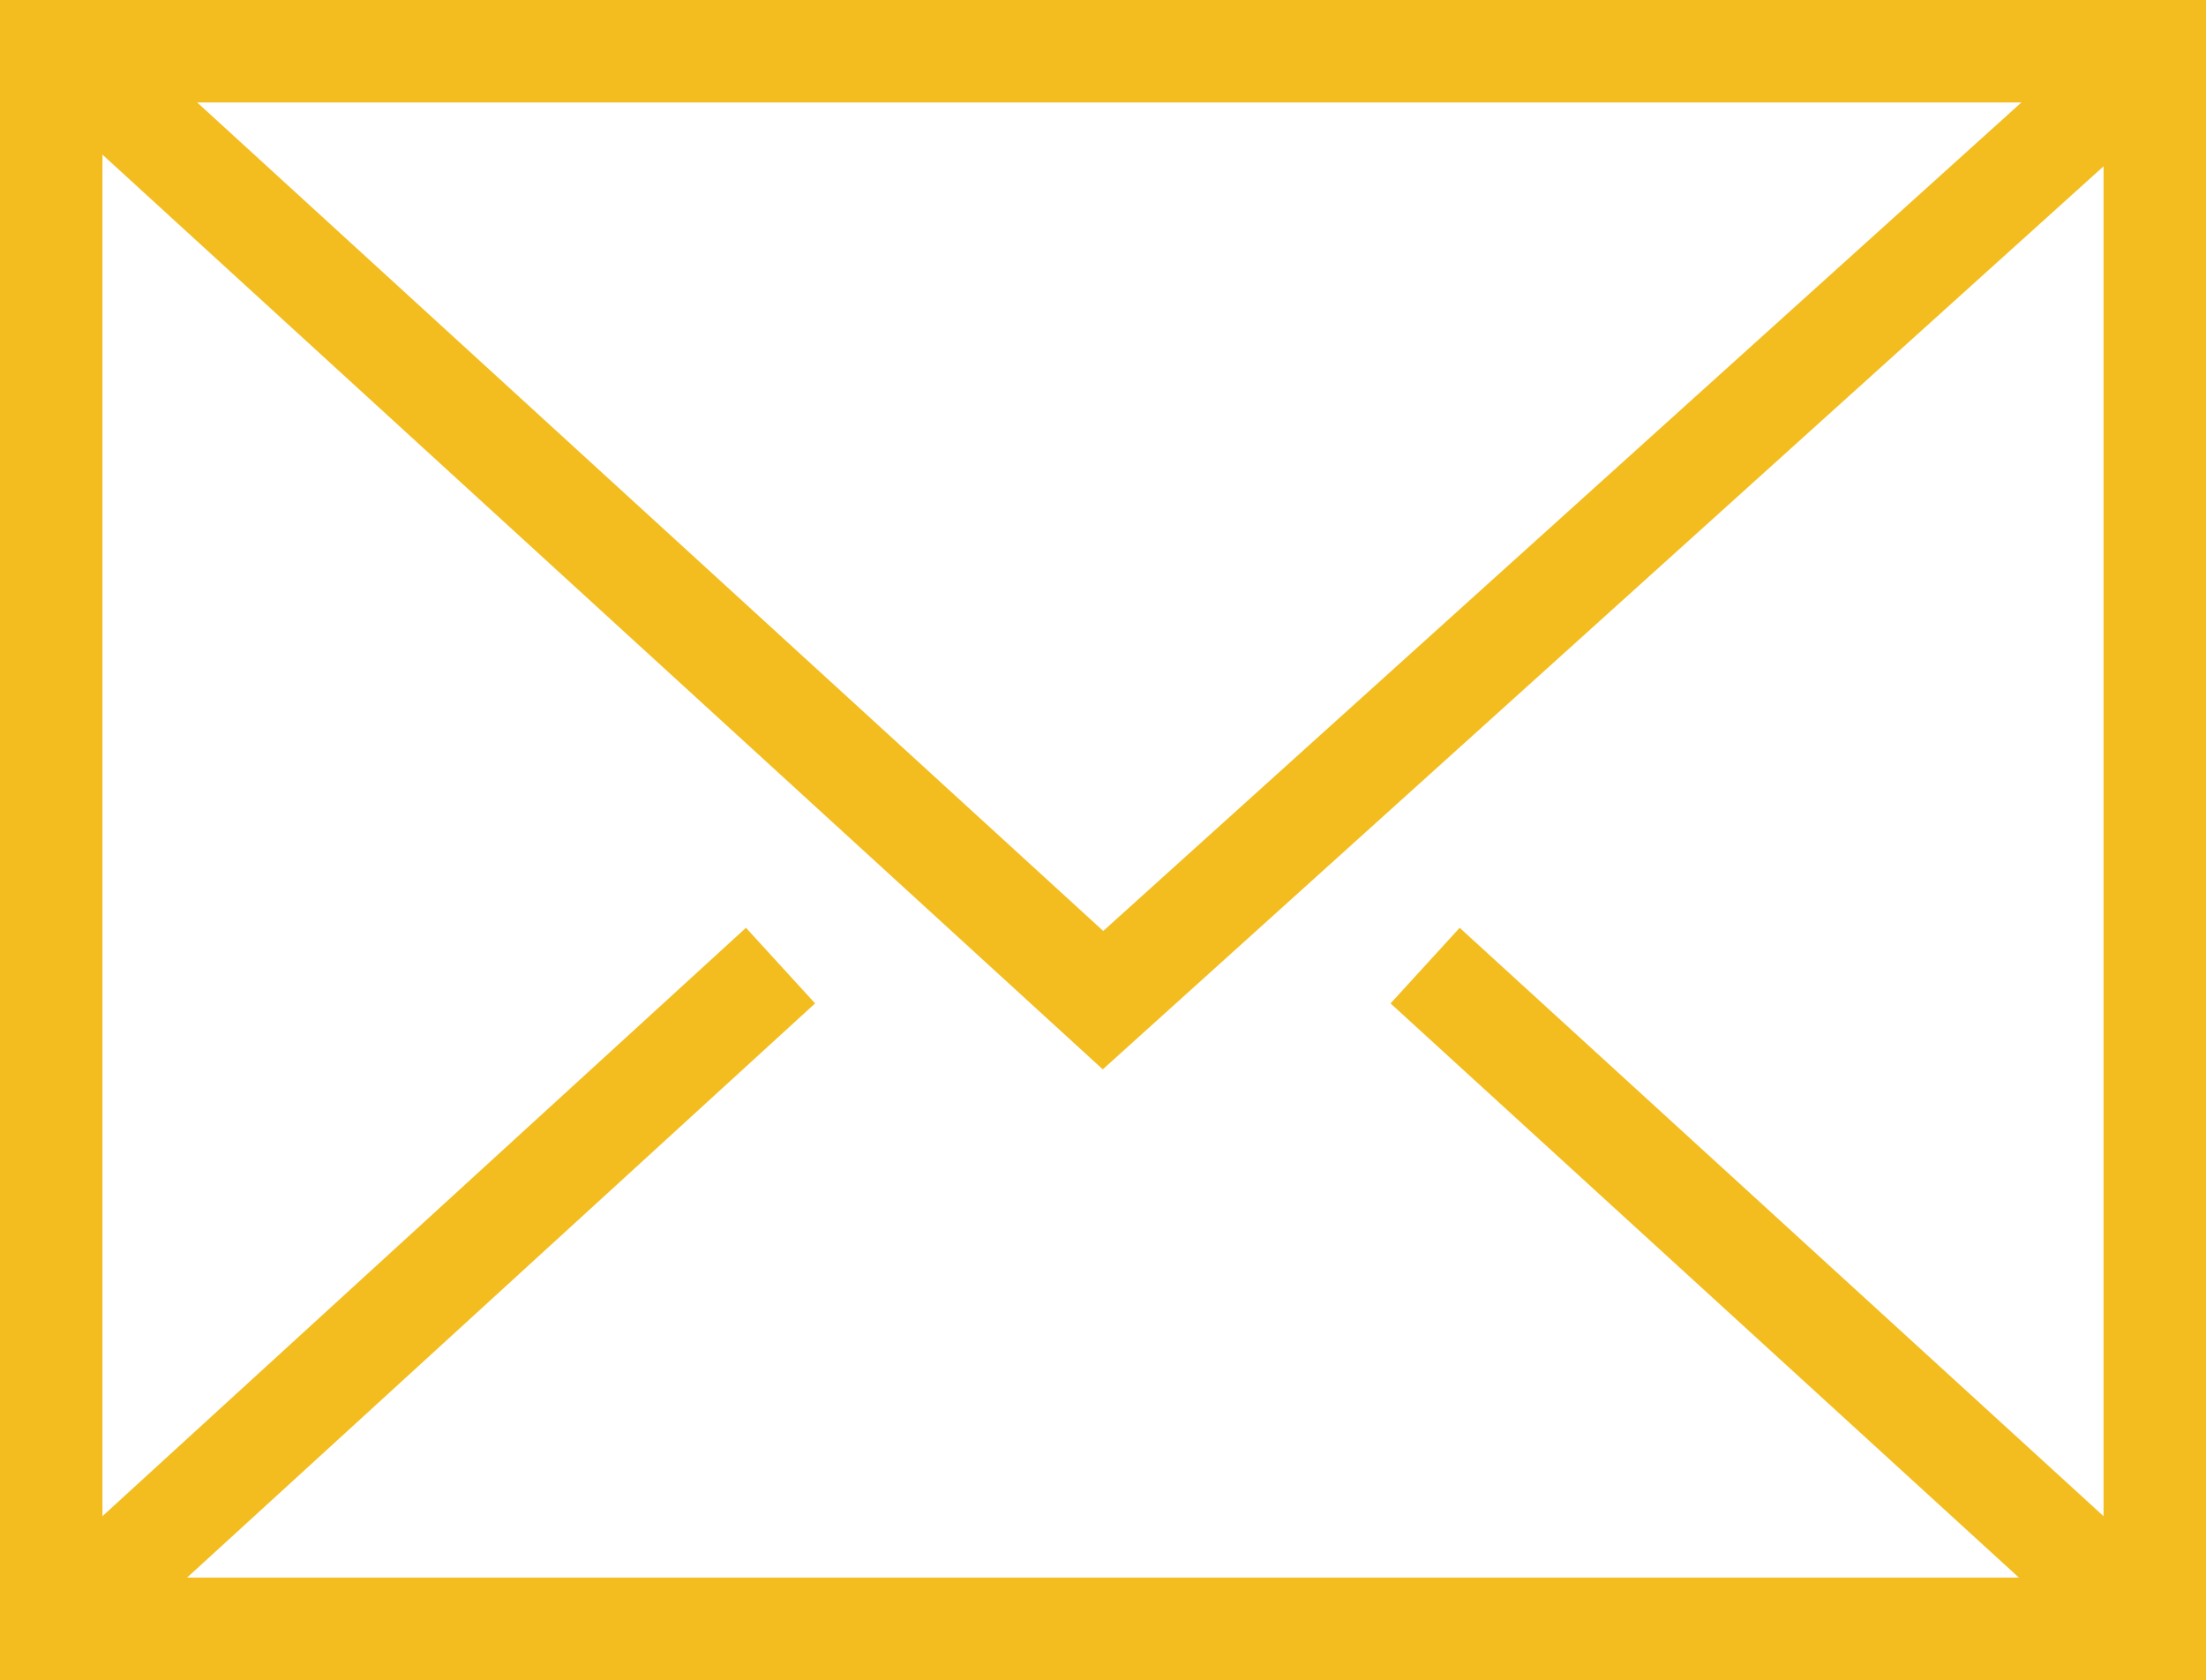
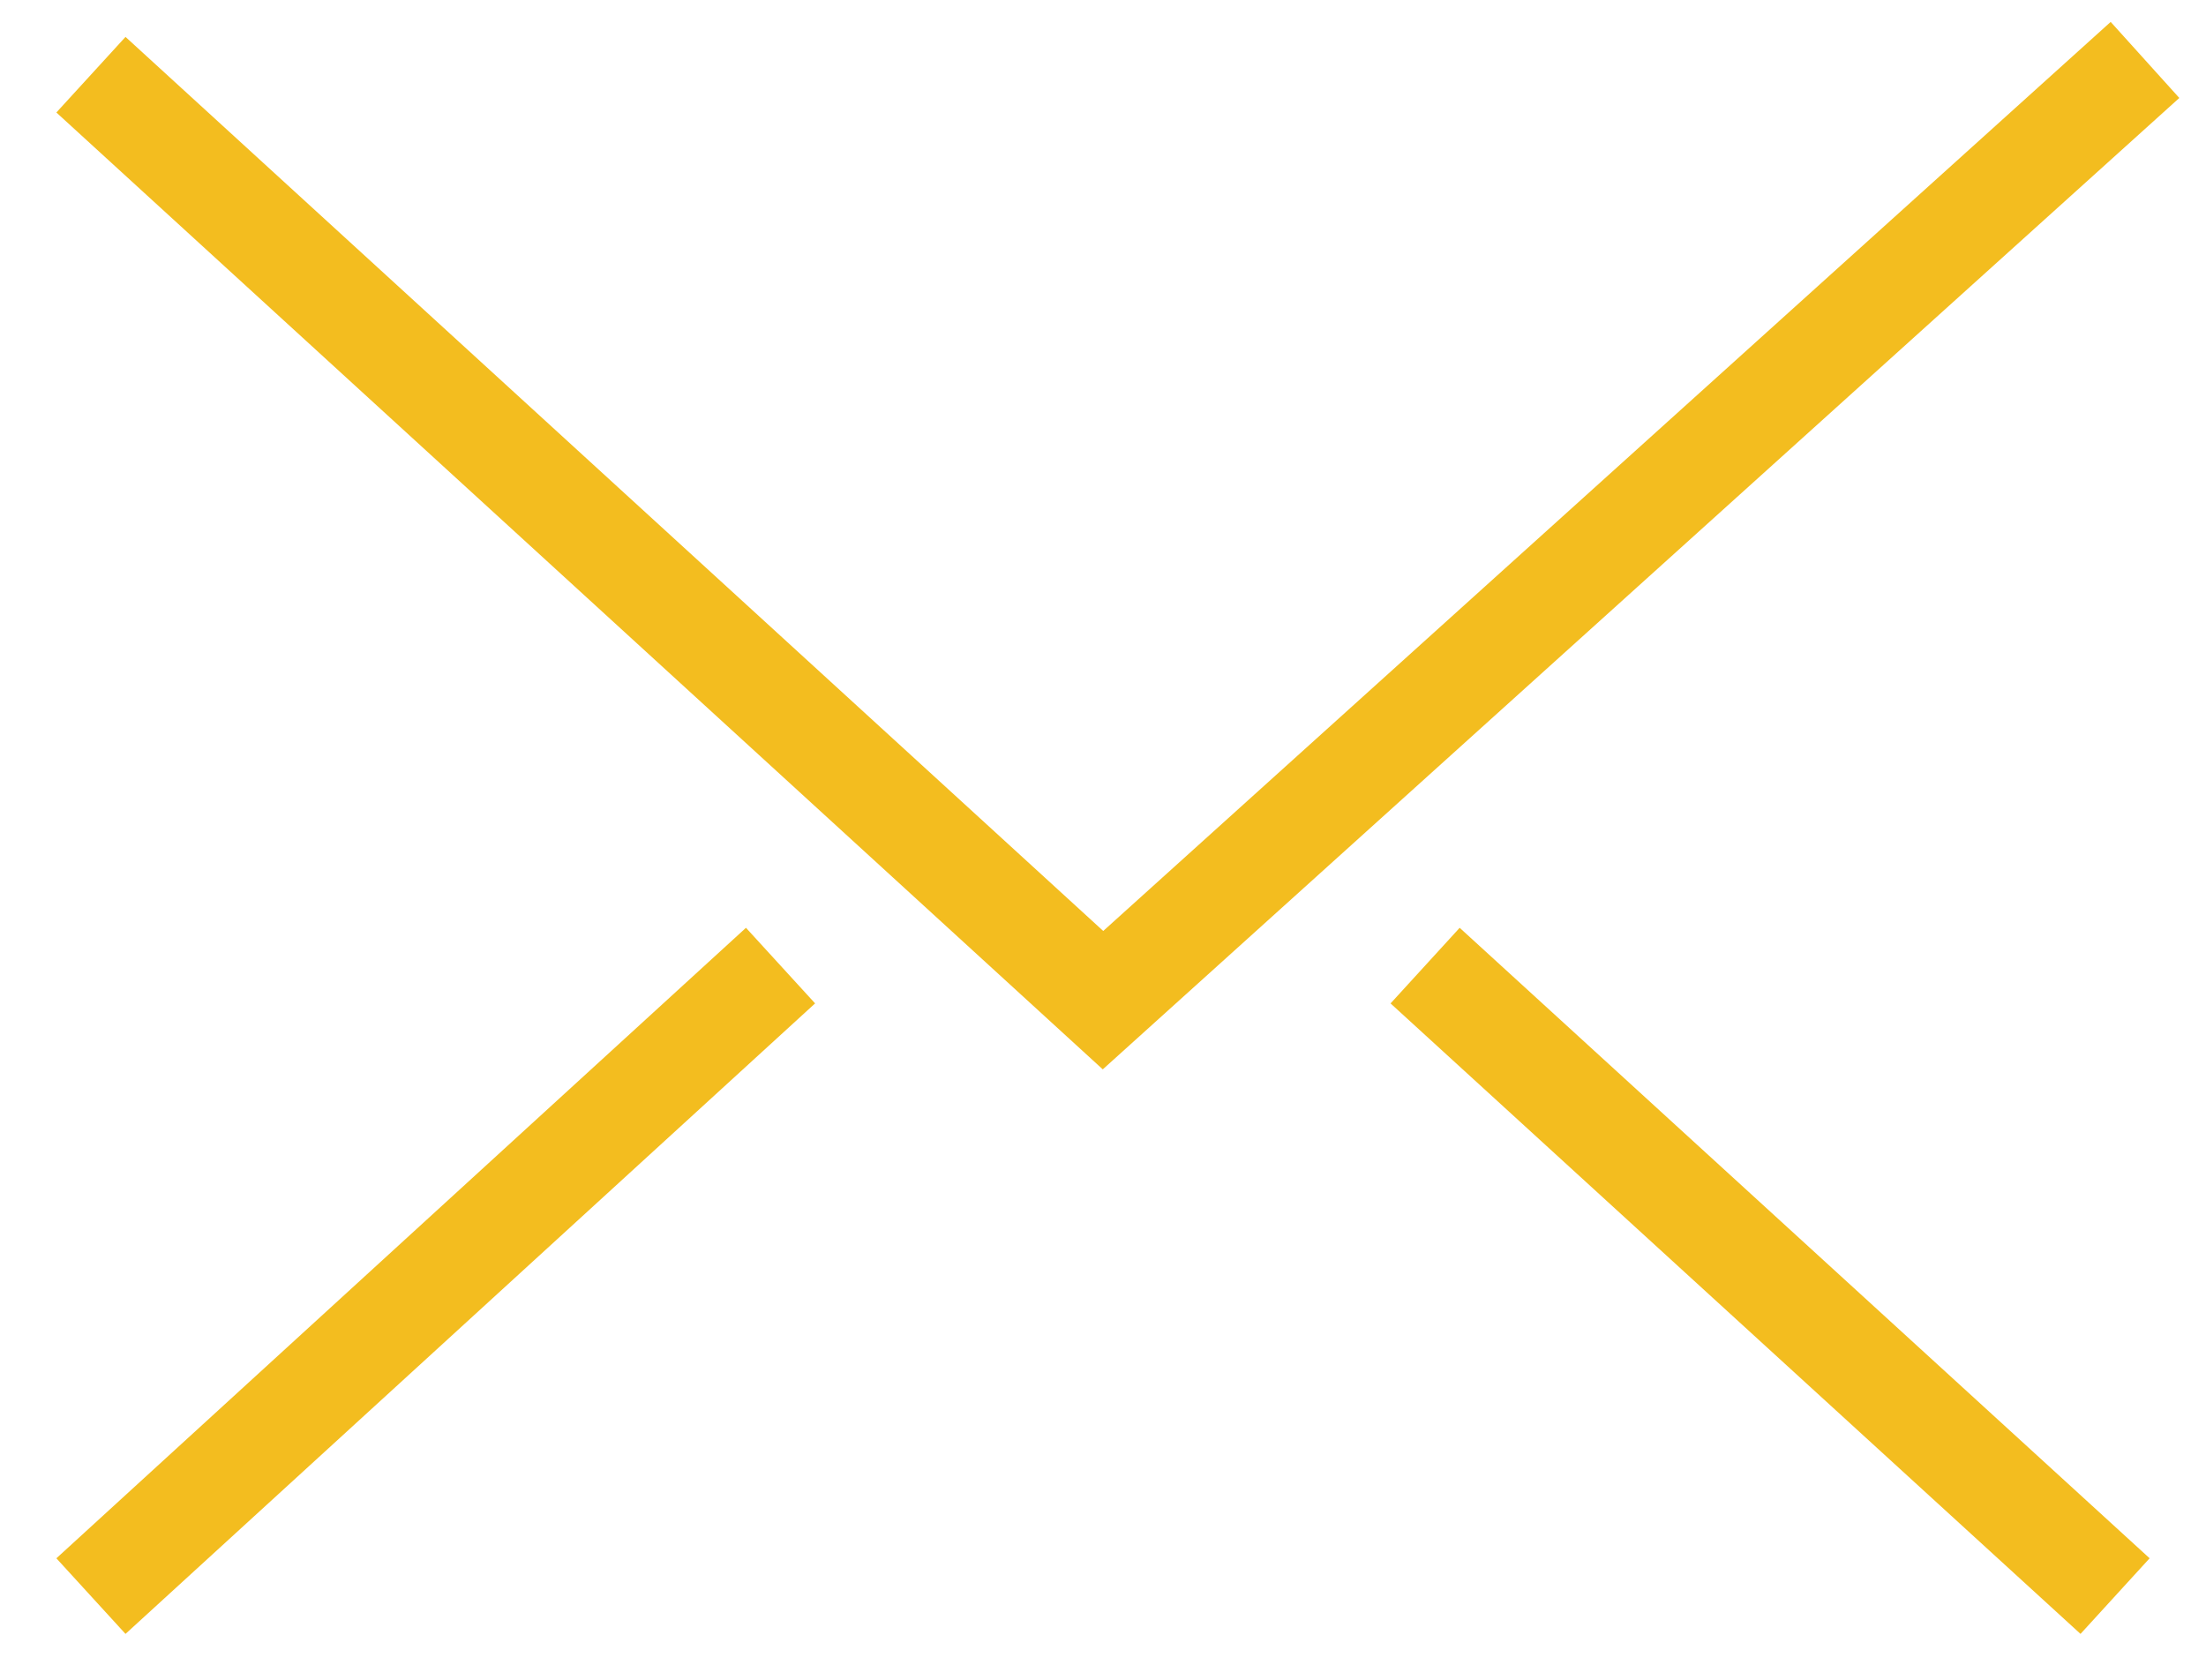
<svg xmlns="http://www.w3.org/2000/svg" viewBox="0 0 64.6 49.2">
  <defs>
    <style>.cls-1{fill:none;stroke:#f3bd1f;stroke-linecap:square;stroke-miterlimit:10;stroke-width:3px;}</style>
  </defs>
  <g id="Layer_2" data-name="Layer 2">
    <g id="Icons">
      <g id="_7" data-name="7">
-         <rect class="cls-1" x="1.5" y="1.5" width="61.6" height="46.2" />
        <polyline class="cls-1" points="3.77 3.2 32.3 29.29 61.7 2.76" />
        <line class="cls-1" x1="21.75" y1="29.29" x2="3.77" y2="45.73" />
        <line class="cls-1" x1="60.83" y1="45.73" x2="42.84" y2="29.29" />
      </g>
    </g>
  </g>
</svg>